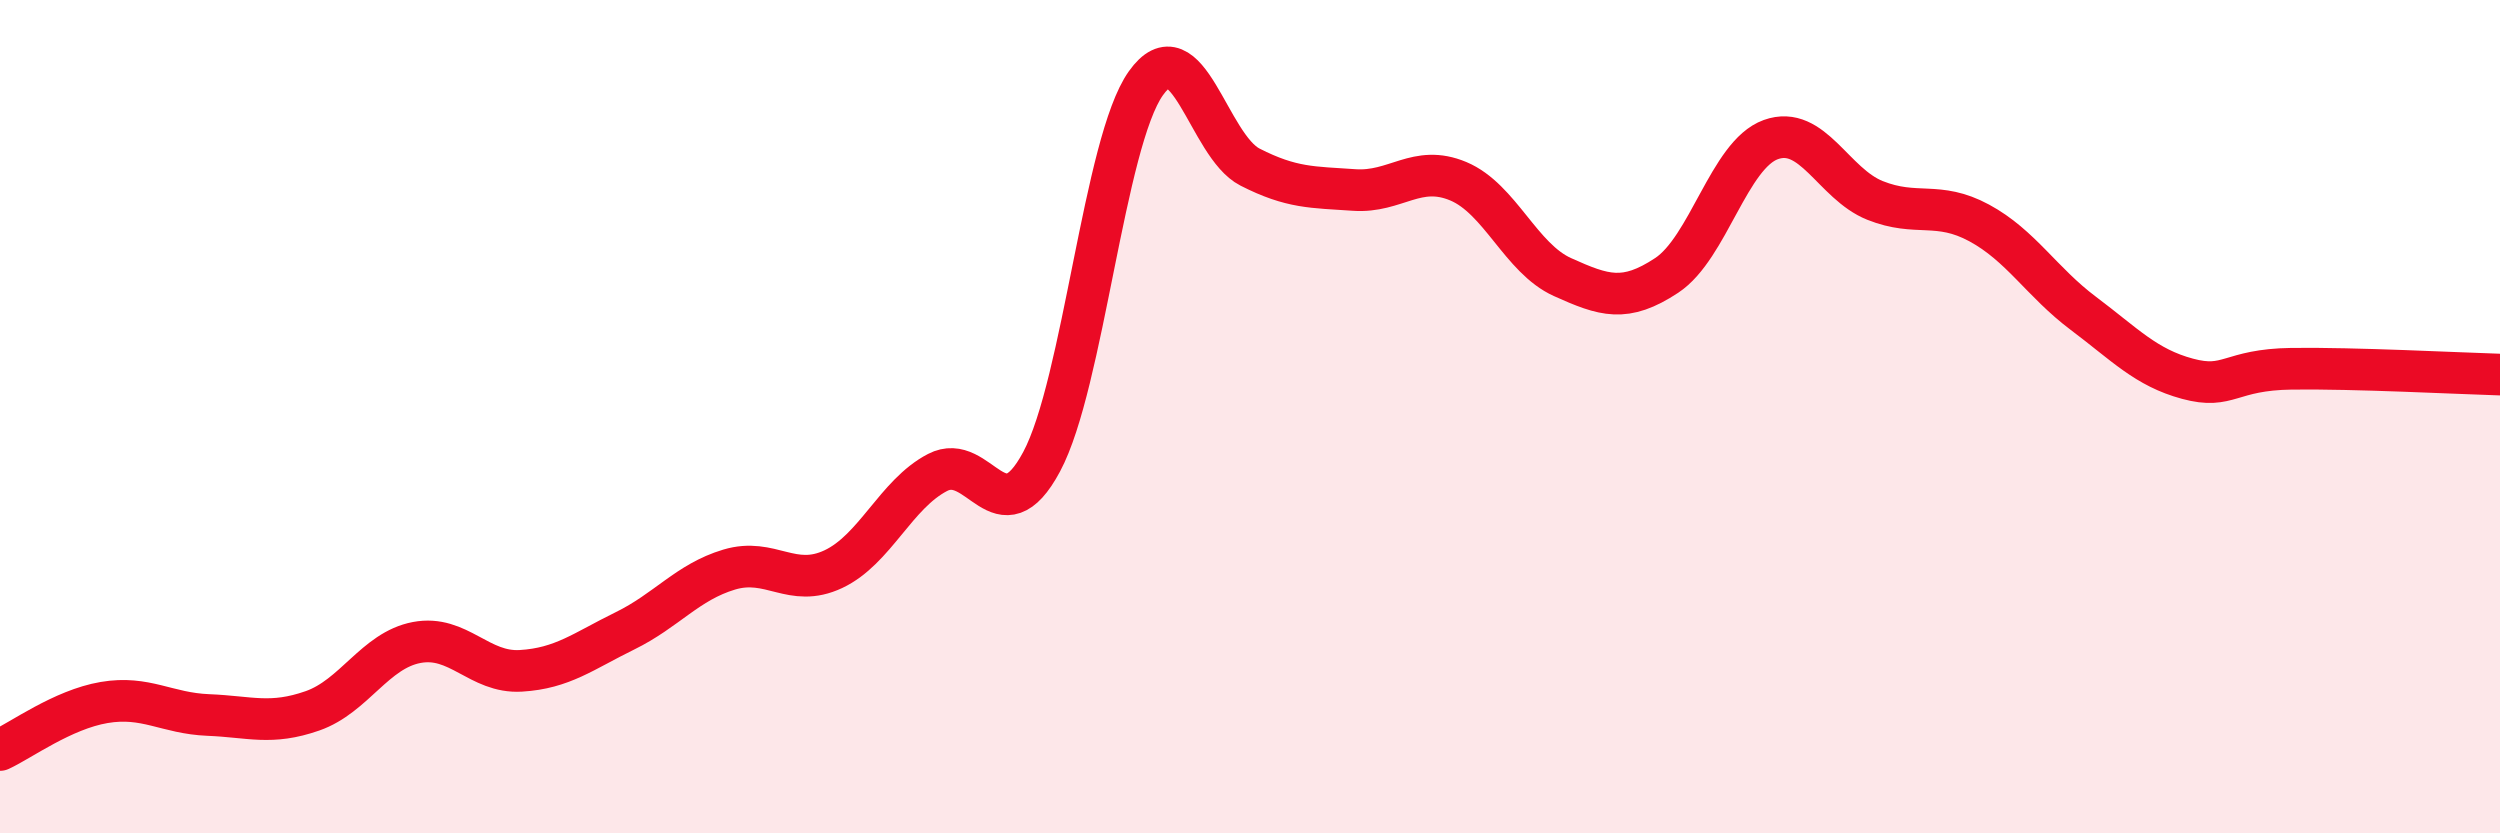
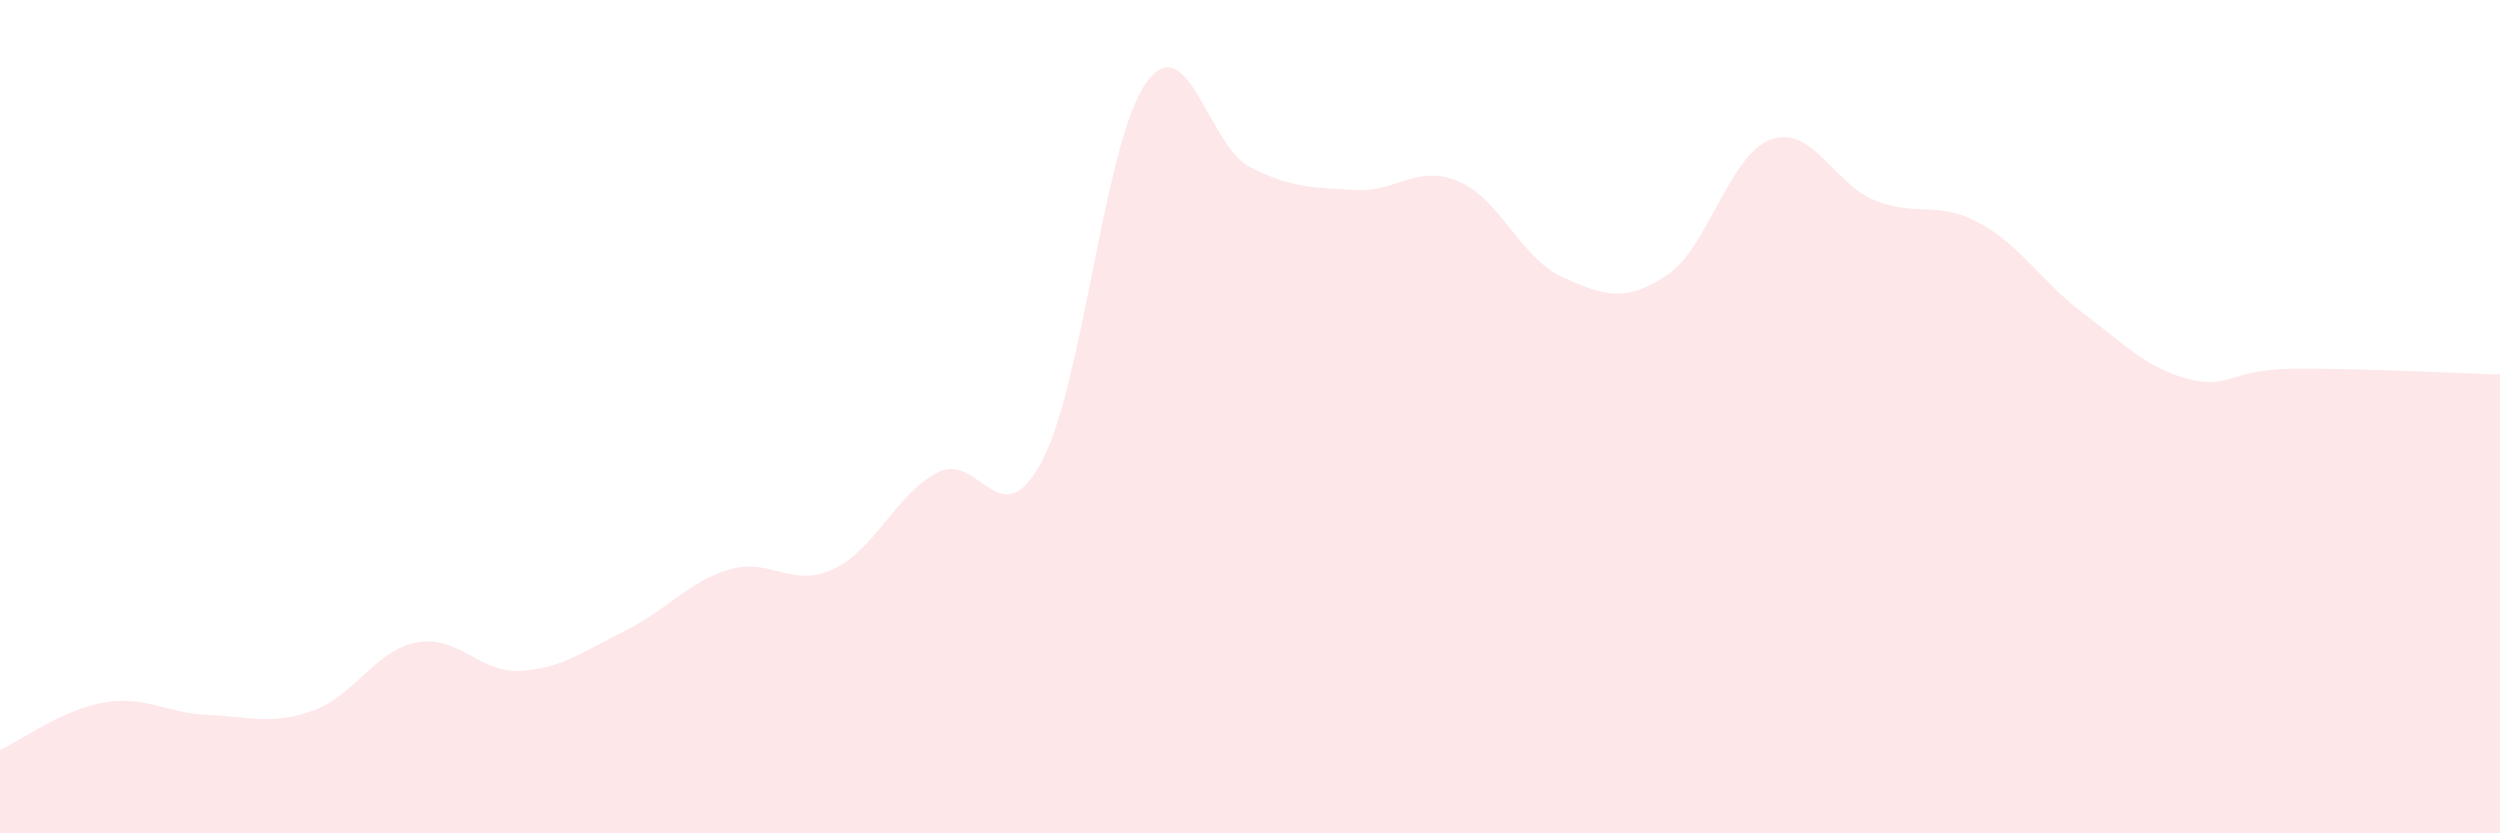
<svg xmlns="http://www.w3.org/2000/svg" width="60" height="20" viewBox="0 0 60 20">
  <path d="M 0,18 C 0.5,17.77 1.5,17.03 2.5,16.86 C 3.5,16.69 4,17.12 5,17.16 C 6,17.2 6.5,17.41 7.5,17.06 C 8.5,16.71 9,15.61 10,15.42 C 11,15.23 11.5,16.16 12.5,16.1 C 13.5,16.04 14,15.63 15,15.14 C 16,14.65 16.5,13.97 17.5,13.67 C 18.5,13.37 19,14.13 20,13.66 C 21,13.19 21.5,11.86 22.5,11.34 C 23.5,10.82 24,12.95 25,11.08 C 26,9.21 26.5,3.41 27.5,2 C 28.5,0.59 29,3.5 30,4.01 C 31,4.52 31.5,4.49 32.5,4.56 C 33.5,4.63 34,3.93 35,4.35 C 36,4.77 36.5,6.2 37.5,6.65 C 38.5,7.1 39,7.27 40,6.61 C 41,5.95 41.5,3.71 42.5,3.35 C 43.5,2.99 44,4.41 45,4.81 C 46,5.21 46.5,4.81 47.5,5.35 C 48.5,5.89 49,6.77 50,7.52 C 51,8.27 51.5,8.82 52.5,9.09 C 53.5,9.36 53.5,8.87 55,8.85 C 56.5,8.83 59,8.96 60,8.99L60 20L0 20Z" fill="#EB0A25" opacity="0.1" stroke-linecap="round" stroke-linejoin="round" />
-   <path d="M 0,18 C 0.5,17.77 1.5,17.03 2.5,16.86 C 3.5,16.69 4,17.12 5,17.16 C 6,17.2 6.5,17.41 7.5,17.06 C 8.5,16.71 9,15.61 10,15.42 C 11,15.23 11.5,16.16 12.5,16.1 C 13.5,16.04 14,15.63 15,15.14 C 16,14.65 16.5,13.97 17.5,13.67 C 18.5,13.37 19,14.13 20,13.66 C 21,13.19 21.5,11.86 22.5,11.34 C 23.5,10.82 24,12.95 25,11.08 C 26,9.21 26.5,3.41 27.5,2 C 28.5,0.59 29,3.5 30,4.01 C 31,4.52 31.5,4.49 32.5,4.56 C 33.5,4.63 34,3.93 35,4.35 C 36,4.77 36.5,6.2 37.5,6.65 C 38.5,7.1 39,7.27 40,6.61 C 41,5.95 41.5,3.71 42.5,3.35 C 43.5,2.99 44,4.41 45,4.81 C 46,5.21 46.5,4.81 47.5,5.35 C 48.5,5.89 49,6.77 50,7.52 C 51,8.27 51.5,8.82 52.5,9.09 C 53.5,9.36 53.5,8.87 55,8.85 C 56.5,8.83 59,8.96 60,8.99" stroke="#EB0A25" stroke-width="1" fill="none" stroke-linecap="round" stroke-linejoin="round" />
</svg>